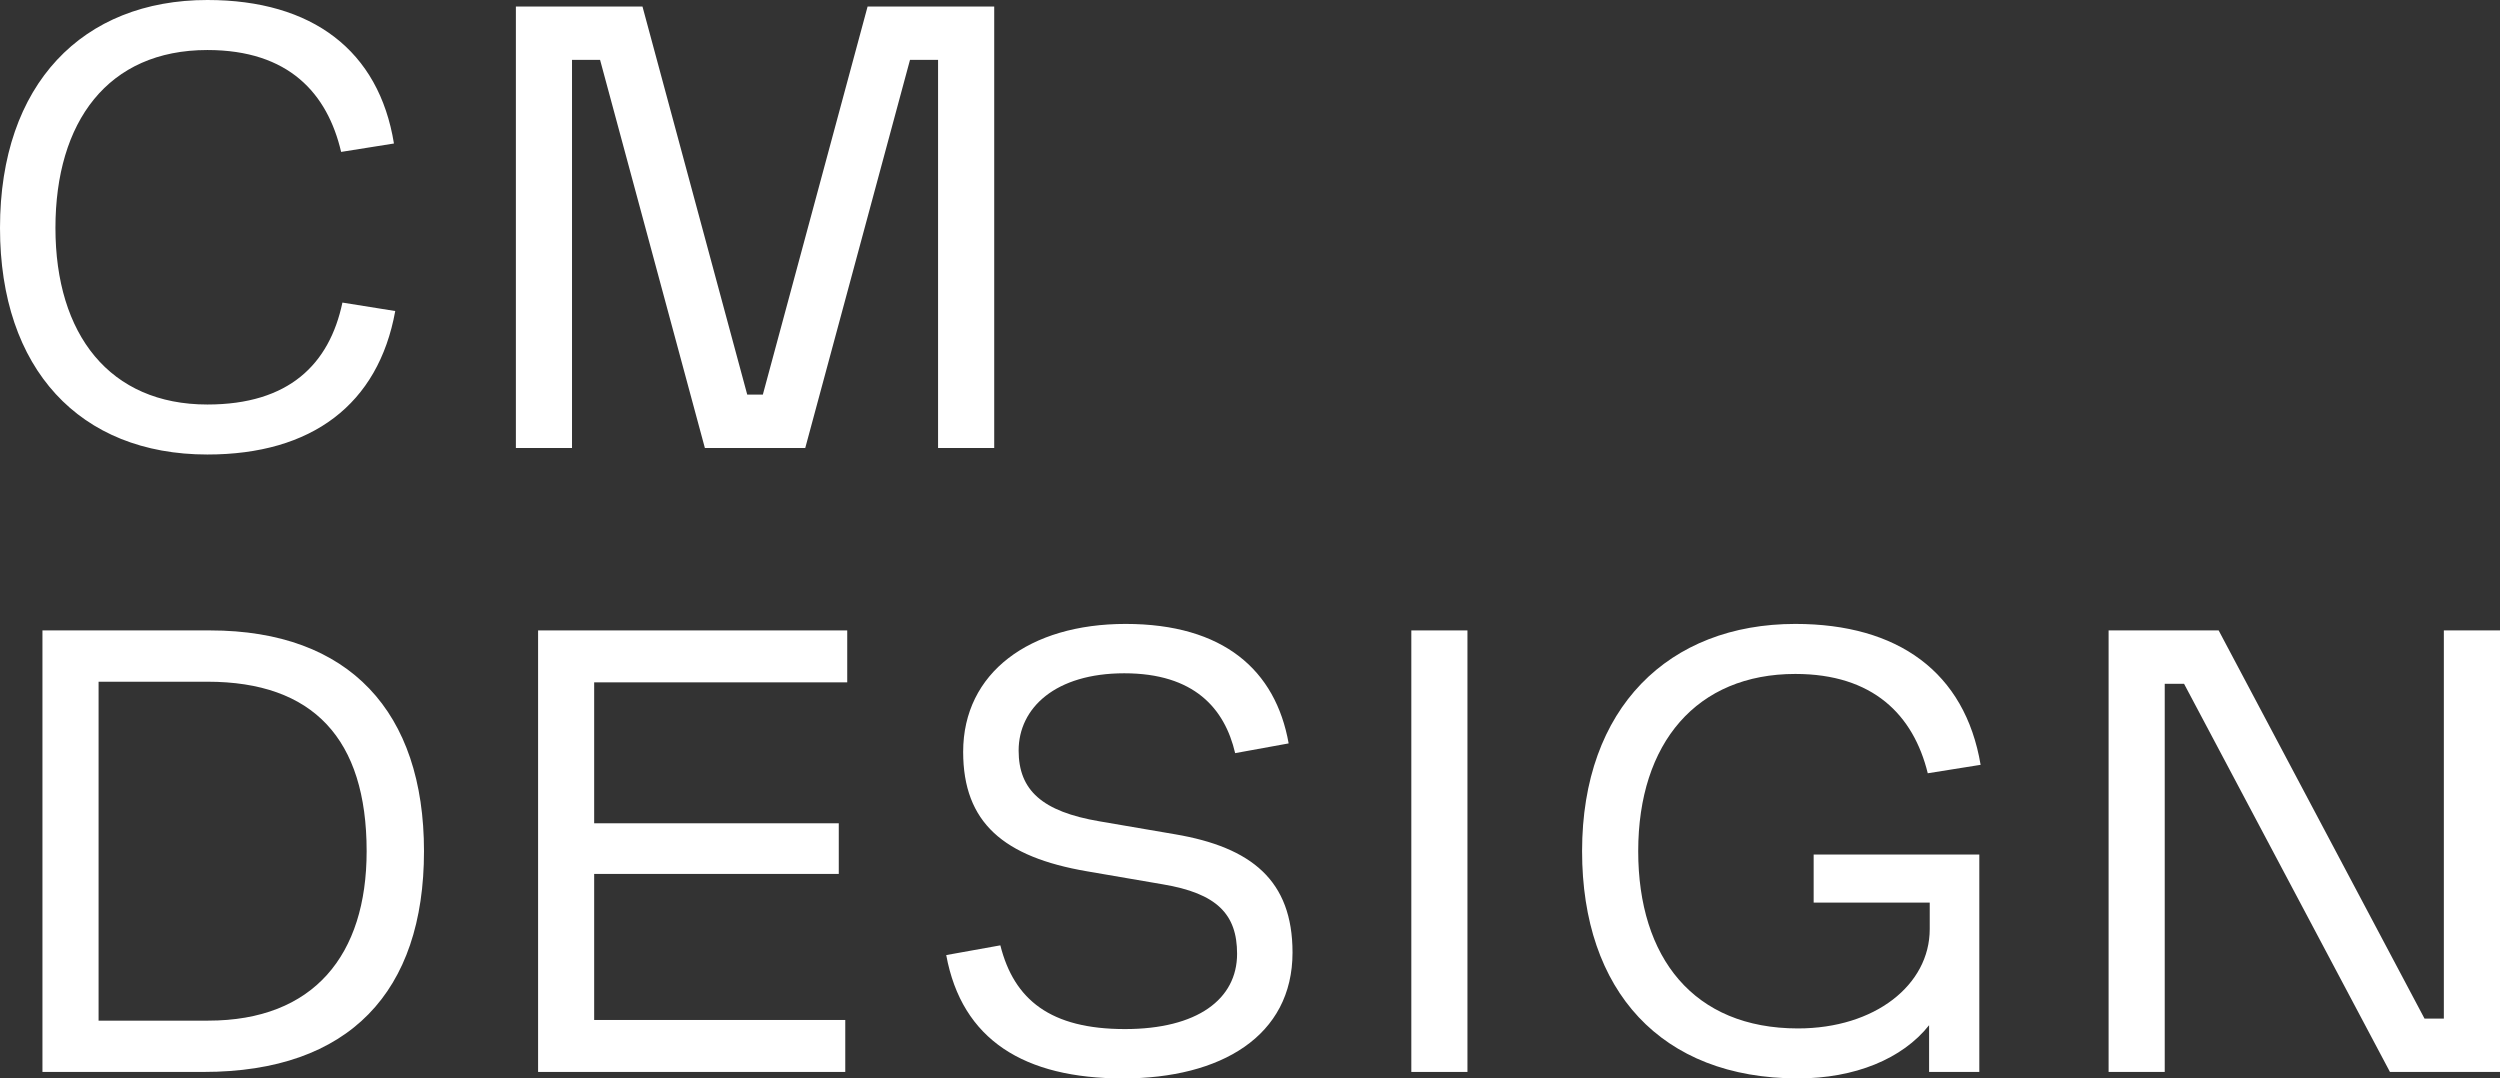
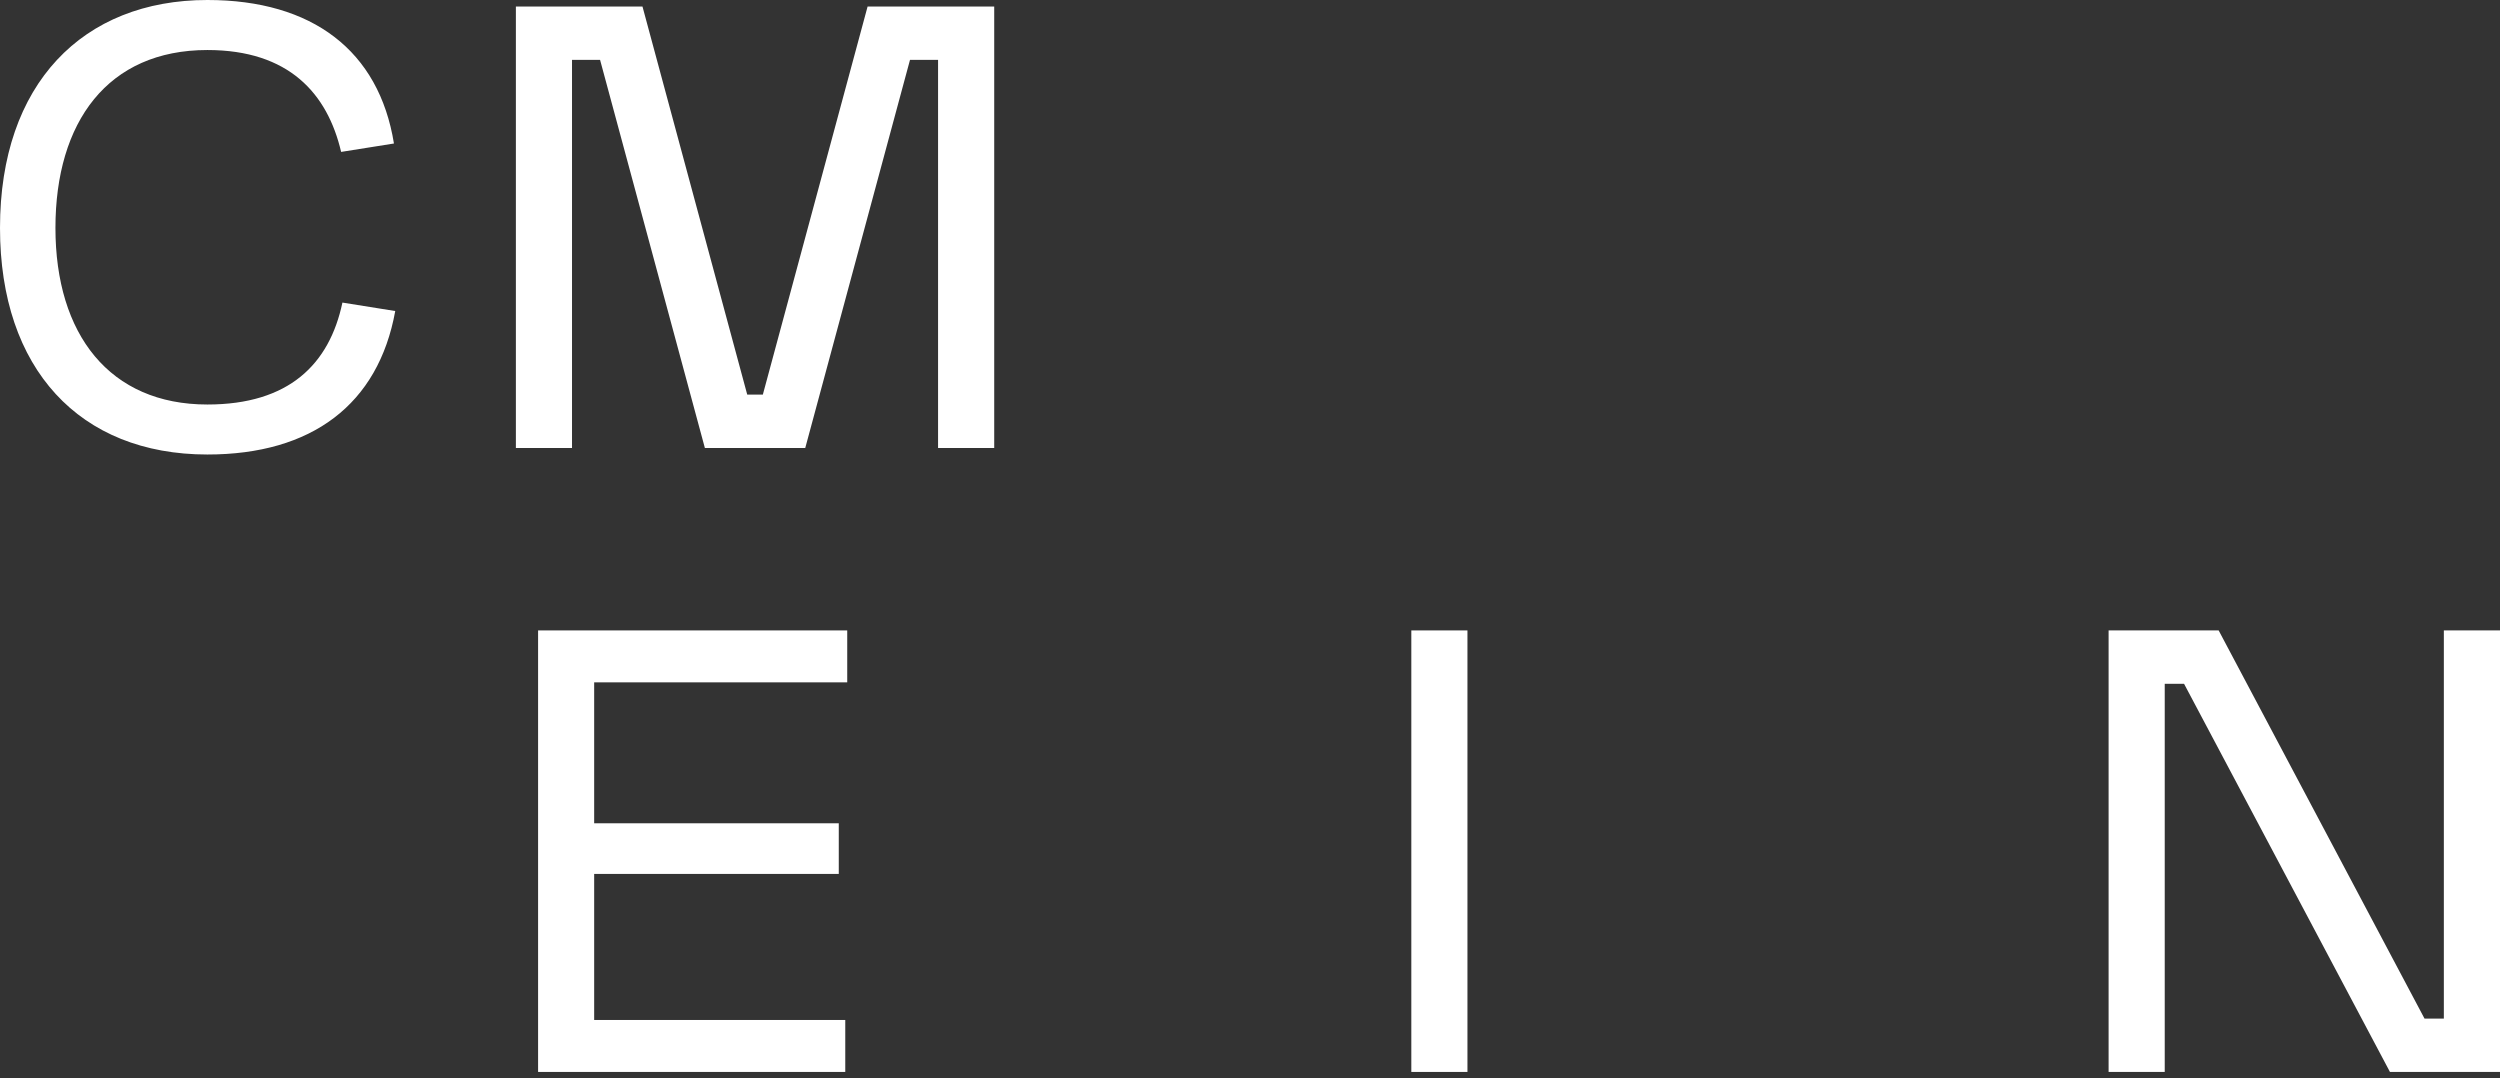
<svg xmlns="http://www.w3.org/2000/svg" width="102" height="44" viewBox="0 0 102 44" fill="none">
  <rect x="0" y="0" width="102" height="44" fill="#333333" stroke="none" />
-   <path d="M8.492 41.642C12.802 41.642 14.959 38.966 14.959 34.728C14.959 30.145 12.776 27.814 8.465 27.814H4.022V41.642H8.492ZM1.732 25.721H8.571C14.266 25.721 17.299 29.059 17.299 34.728C17.299 40.45 14.266 43.735 8.305 43.735H1.732V25.721Z" fill="white" />
  <path d="M21.954 25.721H34.567V27.84H24.242V33.59H34.222V35.656H24.242V41.615H34.487V43.735H21.954V25.721Z" fill="white" />
-   <path d="M40.814 38.57C41.374 40.795 42.864 41.986 45.897 41.986C48.85 41.986 50.473 40.768 50.473 38.915C50.473 37.298 49.65 36.45 47.44 36.08L44.354 35.55C40.947 34.967 39.297 33.563 39.297 30.675C39.297 27.443 42.011 25.456 45.924 25.456C49.915 25.456 52.045 27.337 52.577 30.331L50.394 30.728C49.968 28.901 48.718 27.47 45.87 27.47C43.075 27.47 41.56 28.873 41.56 30.623C41.56 32.239 42.517 33.112 44.859 33.51L47.947 34.039C51.059 34.569 52.735 35.92 52.735 38.862C52.735 42.278 49.808 44 45.817 44C41.799 44 39.244 42.437 38.606 38.967L40.814 38.57Z" fill="white" />
  <path d="M57.582 43.735H59.872V25.721H57.582V43.735Z" fill="white" />
-   <path d="M80.756 43.736H78.707V41.829C77.616 43.206 75.673 43.999 73.357 43.999C67.769 43.999 64.549 40.424 64.549 34.729C64.549 28.874 68.089 25.456 73.25 25.456C77.43 25.456 80.171 27.417 80.809 31.205L78.653 31.549C78.067 29.166 76.417 27.497 73.25 27.497C69.234 27.497 66.839 30.304 66.839 34.729C66.839 39.072 69.1 41.96 73.357 41.96C76.498 41.96 78.733 40.185 78.733 37.906V36.826H73.997V34.865H80.756V43.736Z" fill="white" />
  <path d="M102 25.721V43.735H97.51L89.11 27.9H88.321V43.735H86.031V25.721H90.521L98.92 41.558H99.709V25.721H102Z" fill="white" />
  <path d="M13.971 12.345L16.126 12.69C15.435 16.504 12.721 18.544 8.461 18.544C3.246 18.544 0 15.047 0 9.299C0 3.418 3.38 7.05409e-05 8.461 7.05409e-05C12.746 7.05409e-05 15.461 2.067 16.073 5.855L13.918 6.198C13.359 3.816 11.788 2.041 8.461 2.041C4.391 2.041 2.262 4.98 2.262 9.299C2.262 13.644 4.47 16.504 8.461 16.504C11.788 16.504 13.439 14.862 13.971 12.345Z" fill="white" />
  <path d="M40.564 18.278H38.273V2.443H37.128L32.854 18.278H28.759L24.483 2.443H23.338V18.278H21.048V0.266H26.213L30.487 16.1H31.124L35.398 0.266H40.564V18.278Z" fill="white" />
</svg>